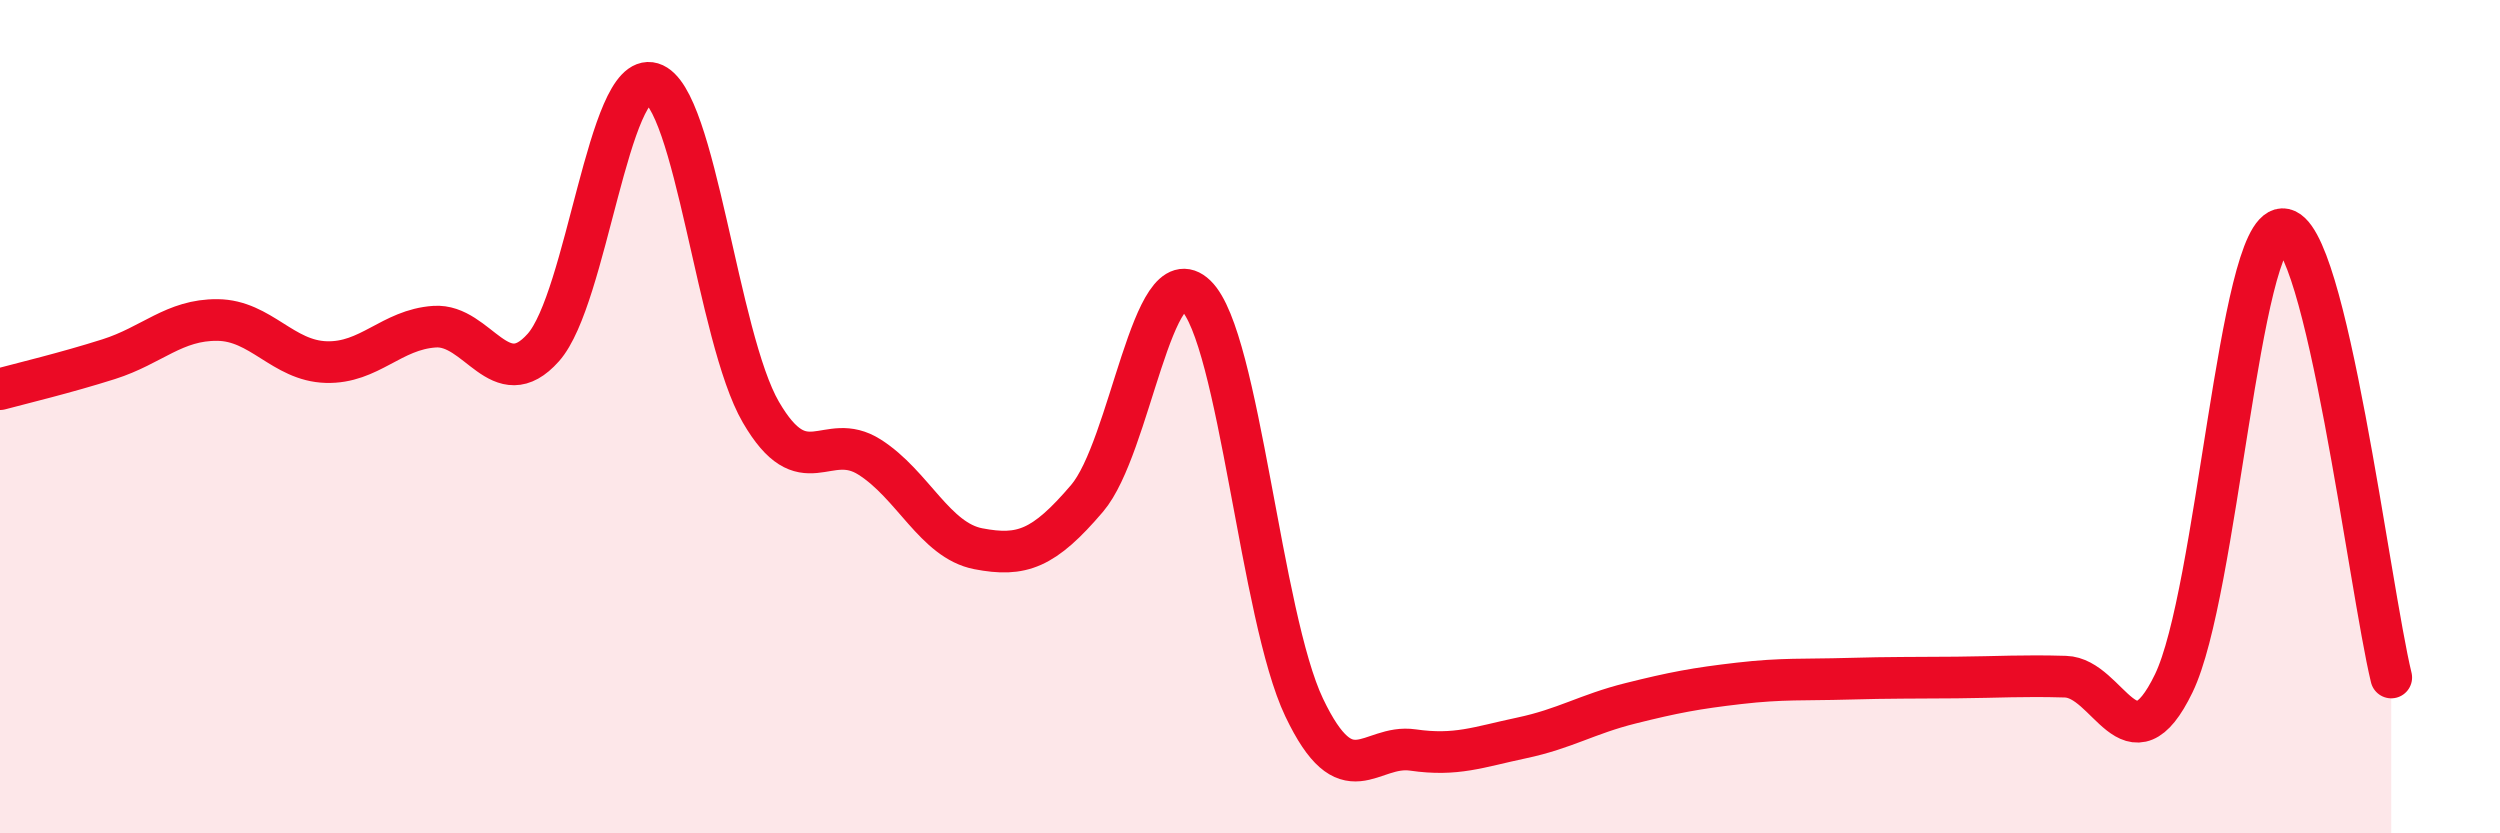
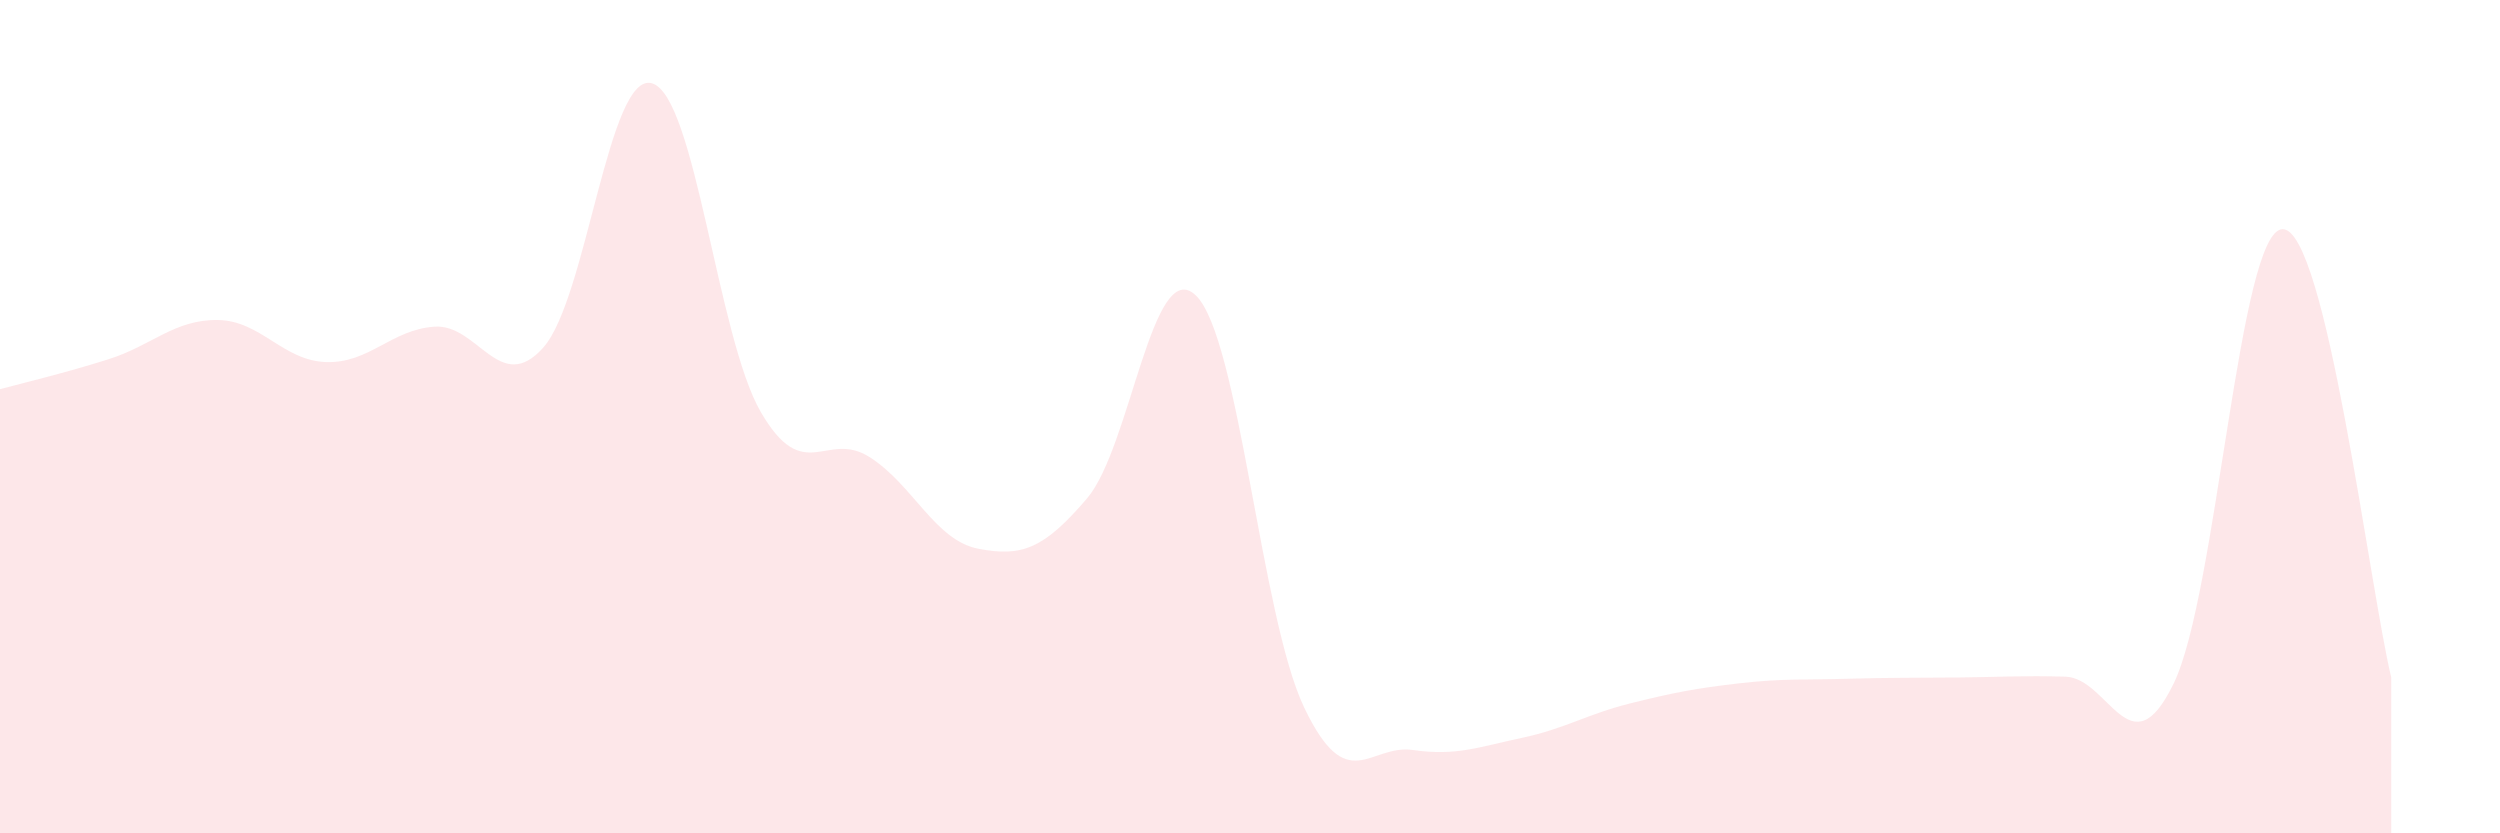
<svg xmlns="http://www.w3.org/2000/svg" width="60" height="20" viewBox="0 0 60 20">
  <path d="M 0,9.34 C 0.52,9.2 1.57,8.95 2.61,8.62 C 3.65,8.29 4.18,7.67 5.22,7.68 C 6.26,7.69 6.79,8.66 7.83,8.69 C 8.87,8.72 9.39,7.91 10.43,7.84 C 11.47,7.77 12,9.51 13.04,8.34 C 14.08,7.17 14.61,1.69 15.65,2 C 16.69,2.31 17.22,8.1 18.26,9.89 C 19.3,11.68 19.83,10.31 20.87,10.97 C 21.91,11.63 22.44,12.97 23.48,13.17 C 24.52,13.37 25.05,13.18 26.09,11.96 C 27.13,10.74 27.66,6.09 28.7,7.09 C 29.74,8.09 30.26,14.8 31.3,16.98 C 32.34,19.16 32.87,17.85 33.91,18 C 34.95,18.15 35.48,17.93 36.52,17.71 C 37.56,17.49 38.09,17.14 39.13,16.88 C 40.17,16.62 40.7,16.52 41.74,16.4 C 42.78,16.28 43.31,16.32 44.35,16.29 C 45.39,16.26 45.92,16.27 46.96,16.26 C 48,16.25 48.53,16.21 49.57,16.24 C 50.61,16.27 51.13,18.55 52.17,16.4 C 53.21,14.25 53.74,5.53 54.78,5.5 C 55.82,5.47 56.87,14.11 57.39,16.26L57.39 20L0 20Z" fill="#EB0A25" opacity="0.1" stroke-linecap="round" stroke-linejoin="round" />
-   <path d="M 0,9.34 C 0.52,9.2 1.57,8.95 2.61,8.62 C 3.65,8.29 4.18,7.67 5.22,7.68 C 6.26,7.69 6.79,8.66 7.83,8.69 C 8.87,8.72 9.39,7.91 10.43,7.84 C 11.47,7.77 12,9.51 13.04,8.34 C 14.08,7.17 14.61,1.69 15.65,2 C 16.69,2.31 17.22,8.1 18.26,9.89 C 19.3,11.68 19.83,10.31 20.87,10.97 C 21.91,11.63 22.44,12.97 23.48,13.17 C 24.52,13.37 25.05,13.18 26.09,11.96 C 27.13,10.74 27.66,6.09 28.7,7.09 C 29.74,8.09 30.26,14.8 31.3,16.98 C 32.34,19.16 32.87,17.85 33.91,18 C 34.95,18.15 35.48,17.93 36.52,17.71 C 37.56,17.49 38.09,17.14 39.13,16.88 C 40.17,16.62 40.7,16.52 41.74,16.4 C 42.78,16.28 43.31,16.32 44.35,16.29 C 45.39,16.26 45.92,16.27 46.96,16.26 C 48,16.25 48.53,16.21 49.57,16.24 C 50.61,16.27 51.13,18.55 52.17,16.4 C 53.21,14.25 53.74,5.53 54.78,5.5 C 55.82,5.47 56.87,14.11 57.39,16.26" stroke="#EB0A25" stroke-width="1" fill="none" stroke-linecap="round" stroke-linejoin="round" />
</svg>